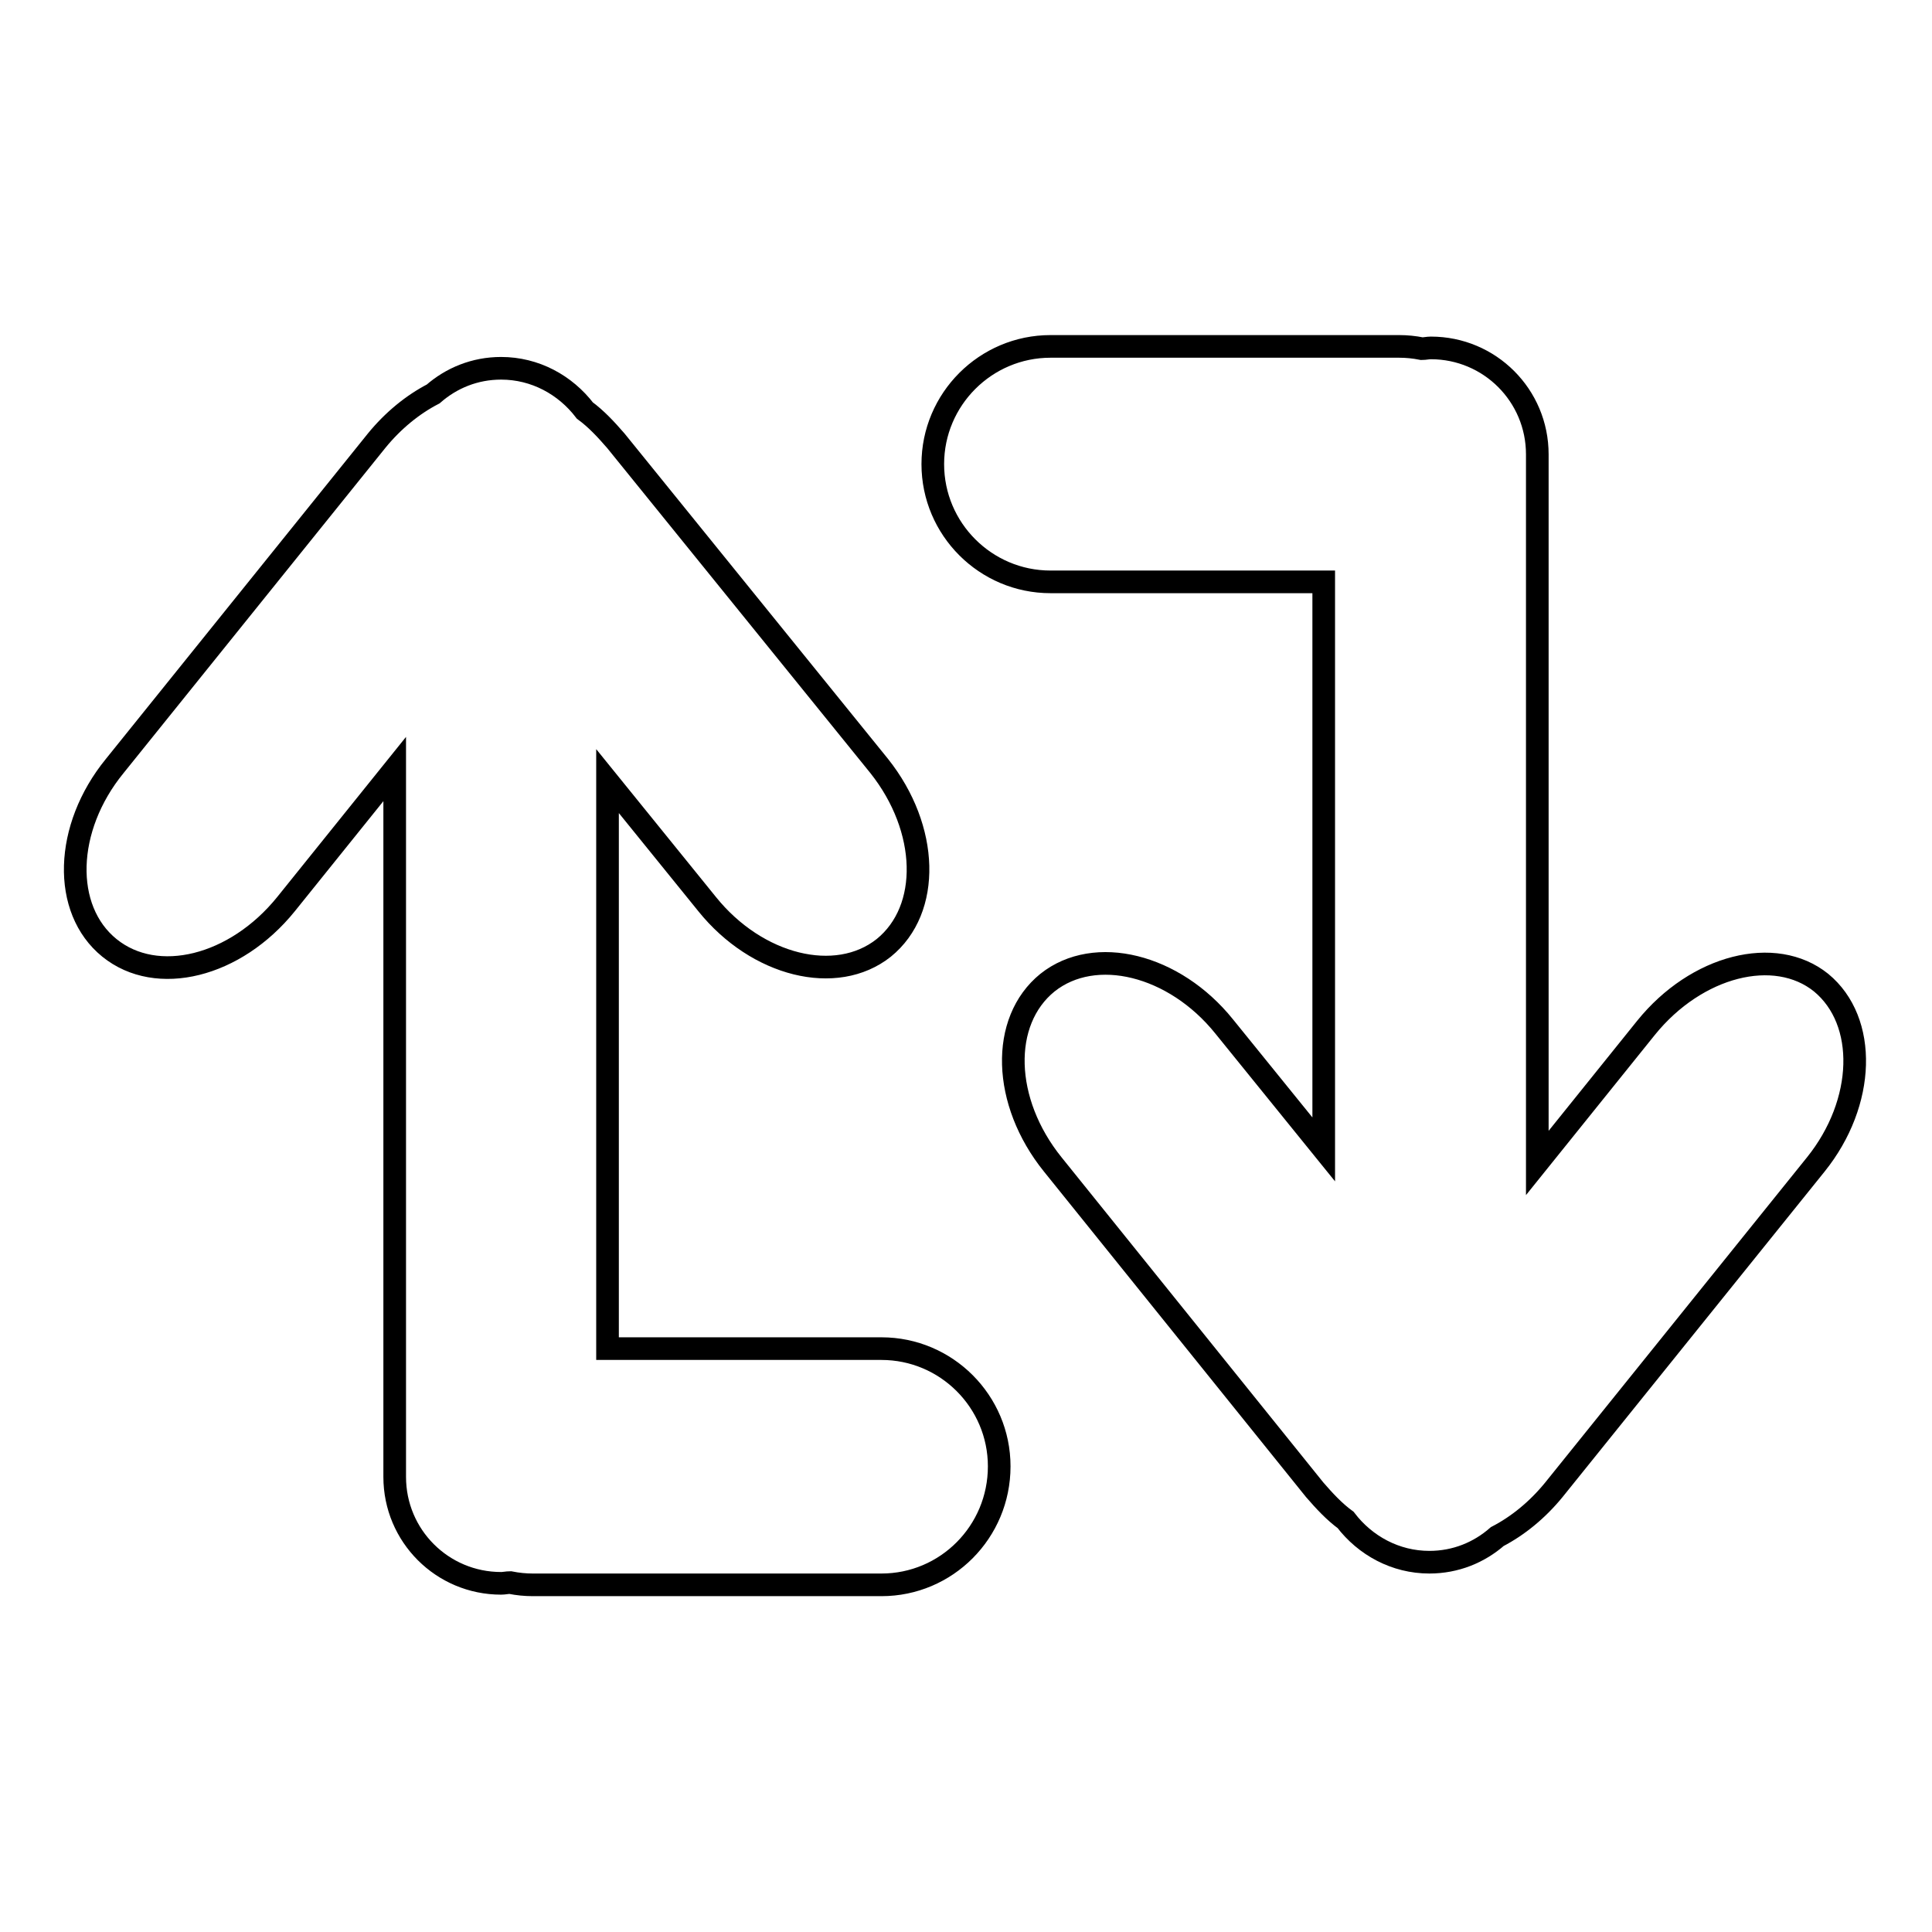
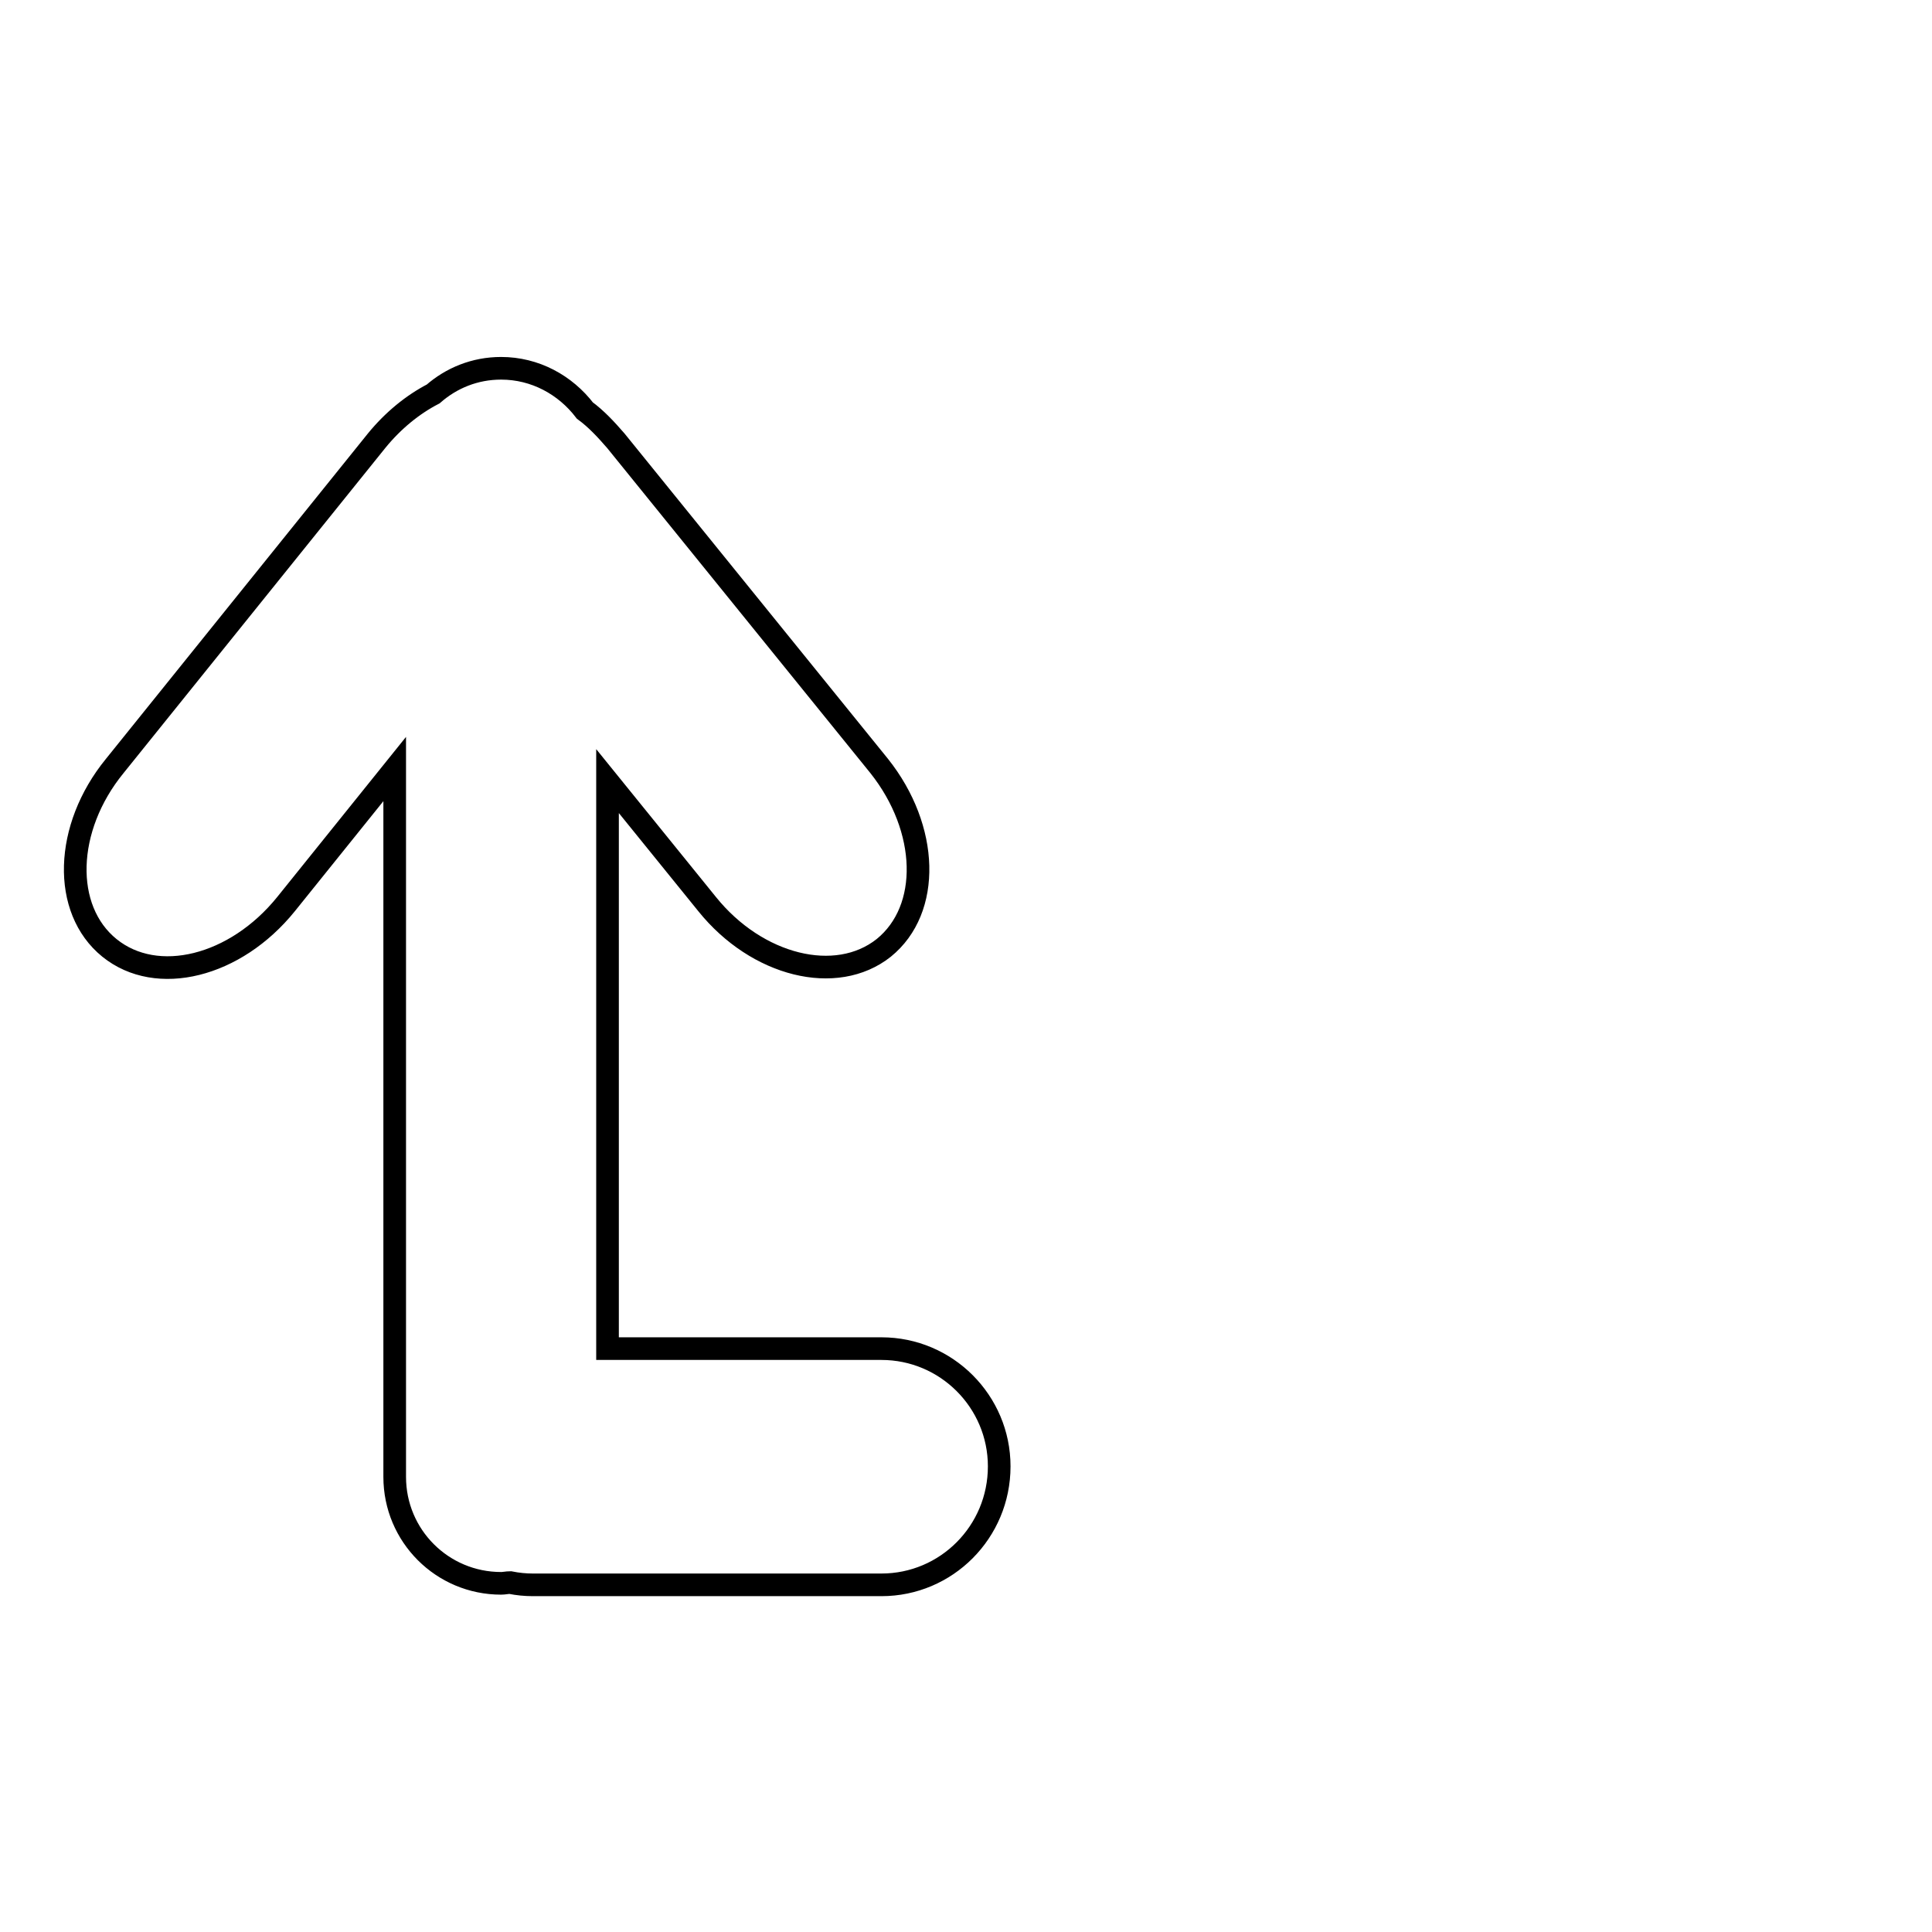
<svg xmlns="http://www.w3.org/2000/svg" version="1.1" x="0px" y="0px" viewBox="0 0 256 256" enable-background="new 0 0 256 256" xml:space="preserve">
  <g>
    <g>
      <g>
-         <path stroke-width="3" fill-opacity="0" stroke="#000000" d="M218.1,136.2l-14.4,17.9V60.2c0-7.8-6.3-14.1-14.1-14.1c-0.4,0-0.8,0.1-1.2,0.1c-1-0.2-2-0.3-3-0.3h-46.2c-8.6,0-15.6,7-15.6,15.6s7,15.6,15.6,15.6h36.2v75.2l-13.2-16.3c-6.6-8.2-17.1-10.8-23.4-5.8c-6.3,5.1-6,15.8,0.7,24.1l34.7,43.1c1.3,1.5,2.6,2.9,4.1,4c2.6,3.4,6.6,5.6,11.1,5.6c3.5,0,6.6-1.3,9-3.4c2.7-1.4,5.3-3.5,7.5-6.2l34.7-43.1c6.6-8.2,6.9-19,0.7-24.1C235.2,125.3,224.8,127.9,218.1,136.2z" />
        <path stroke-width="3" fill-opacity="0" stroke="#000000" d="M14.5,125.6c6.3,5.1,16.7,2.5,23.4-5.8l14.4-17.9v93.8c0,7.8,6.3,14.1,14.1,14.1c0.4,0,0.8-0.1,1.2-0.1c1,0.2,2,0.3,3,0.3h46.2c8.6,0,15.6-7,15.6-15.7c0-8.6-7-15.6-15.6-15.6H80.5v-75.2l13.2,16.3c6.6,8.2,17.1,10.8,23.4,5.8c6.3-5.1,6-15.8-0.6-24.1L81.6,58.4c-1.3-1.5-2.6-2.9-4.1-4c-2.6-3.4-6.6-5.6-11.1-5.6c-3.5,0-6.6,1.3-9,3.4c-2.7,1.4-5.3,3.5-7.5,6.2l-34.7,43.1C8.5,109.7,8.2,120.5,14.5,125.6z" />
      </g>
      <g />
      <g />
      <g />
      <g />
      <g />
      <g />
      <g />
      <g />
      <g />
      <g />
      <g />
      <g />
      <g />
      <g />
      <g />
    </g>
  </g>
</svg>